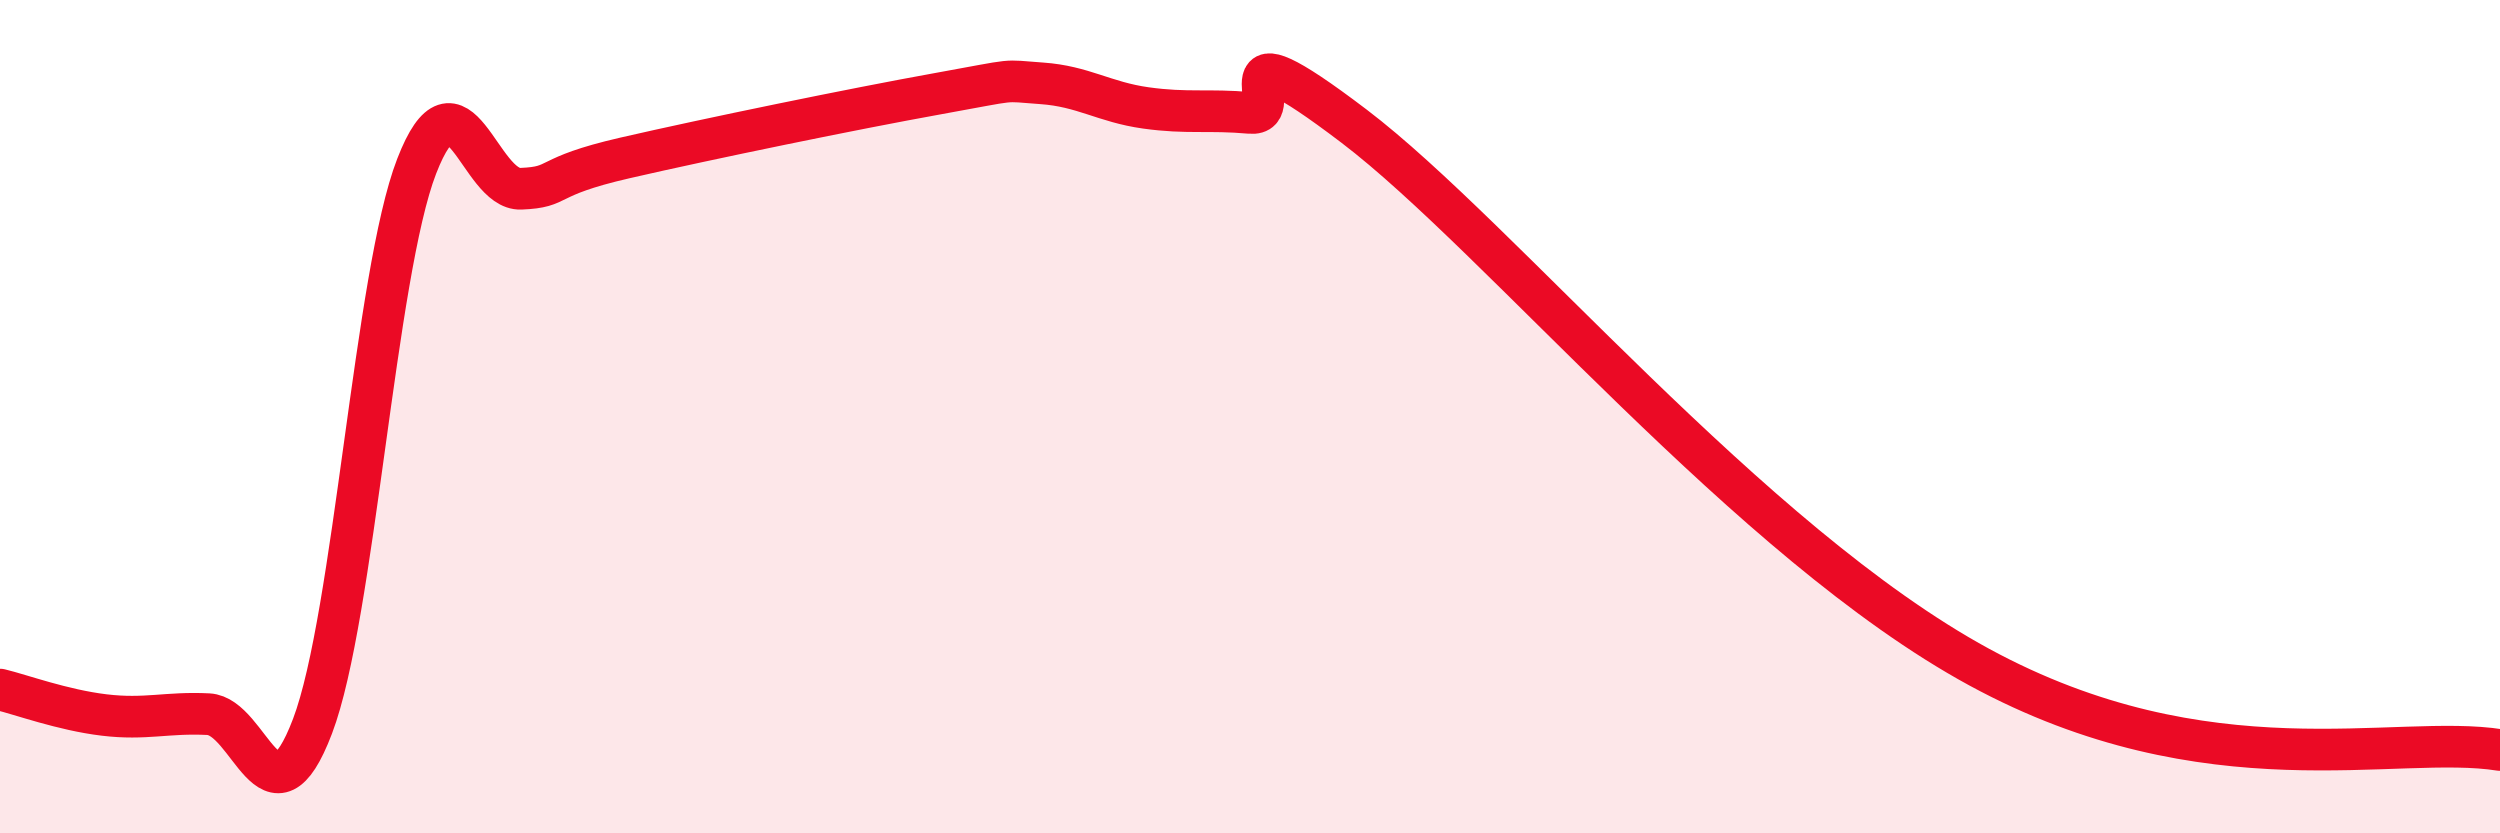
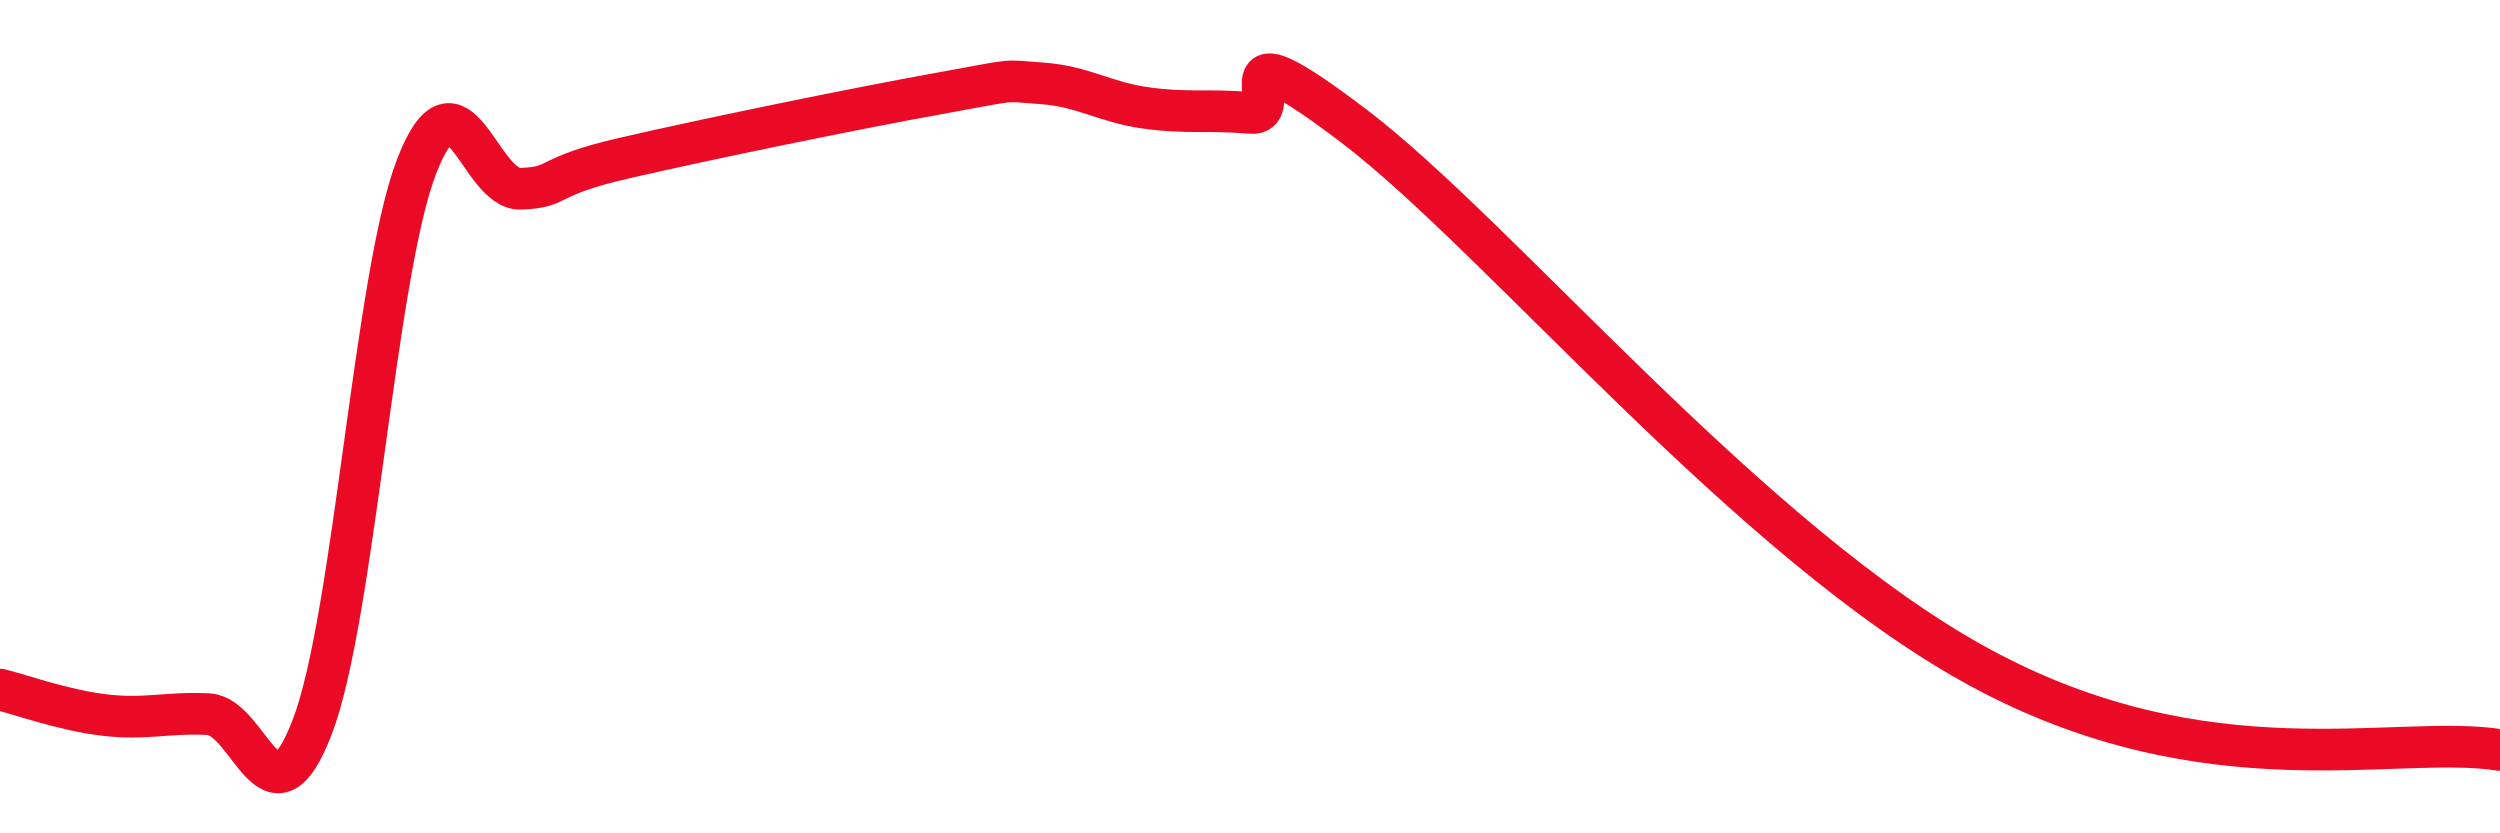
<svg xmlns="http://www.w3.org/2000/svg" width="60" height="20" viewBox="0 0 60 20">
-   <path d="M 0,16.55 C 0.5,16.67 1.5,17.04 2.5,17.16 C 3.5,17.28 4,17.09 5,17.14 C 6,17.19 6.5,20.06 7.5,17.43 C 8.5,14.8 9,6.57 10,3.99 C 11,1.41 11.5,4.57 12.5,4.53 C 13.5,4.49 13,4.25 15,3.79 C 17,3.33 20.5,2.61 22.5,2.25 C 24.5,1.89 24,1.93 25,2 C 26,2.07 26.5,2.45 27.5,2.59 C 28.5,2.73 29,2.62 30,2.71 C 31,2.8 29,0.37 32.5,3.03 C 36,5.69 42,13.02 47.5,16.01 C 53,19 57.5,17.6 60,18L60 20L0 20Z" fill="#EB0A25" opacity="0.1" stroke-linecap="round" stroke-linejoin="round" />
  <path d="M 0,16.55 C 0.5,16.67 1.5,17.04 2.5,17.16 C 3.5,17.28 4,17.09 5,17.14 C 6,17.19 6.5,20.06 7.5,17.43 C 8.5,14.8 9,6.57 10,3.99 C 11,1.41 11.5,4.57 12.5,4.53 C 13.5,4.49 13,4.25 15,3.79 C 17,3.33 20.5,2.61 22.5,2.25 C 24.5,1.89 24,1.93 25,2 C 26,2.07 26.5,2.45 27.5,2.59 C 28.5,2.73 29,2.62 30,2.71 C 31,2.8 29,0.37 32.5,3.03 C 36,5.69 42,13.02 47.5,16.01 C 53,19 57.5,17.6 60,18" stroke="#EB0A25" stroke-width="1" fill="none" stroke-linecap="round" stroke-linejoin="round" />
</svg>